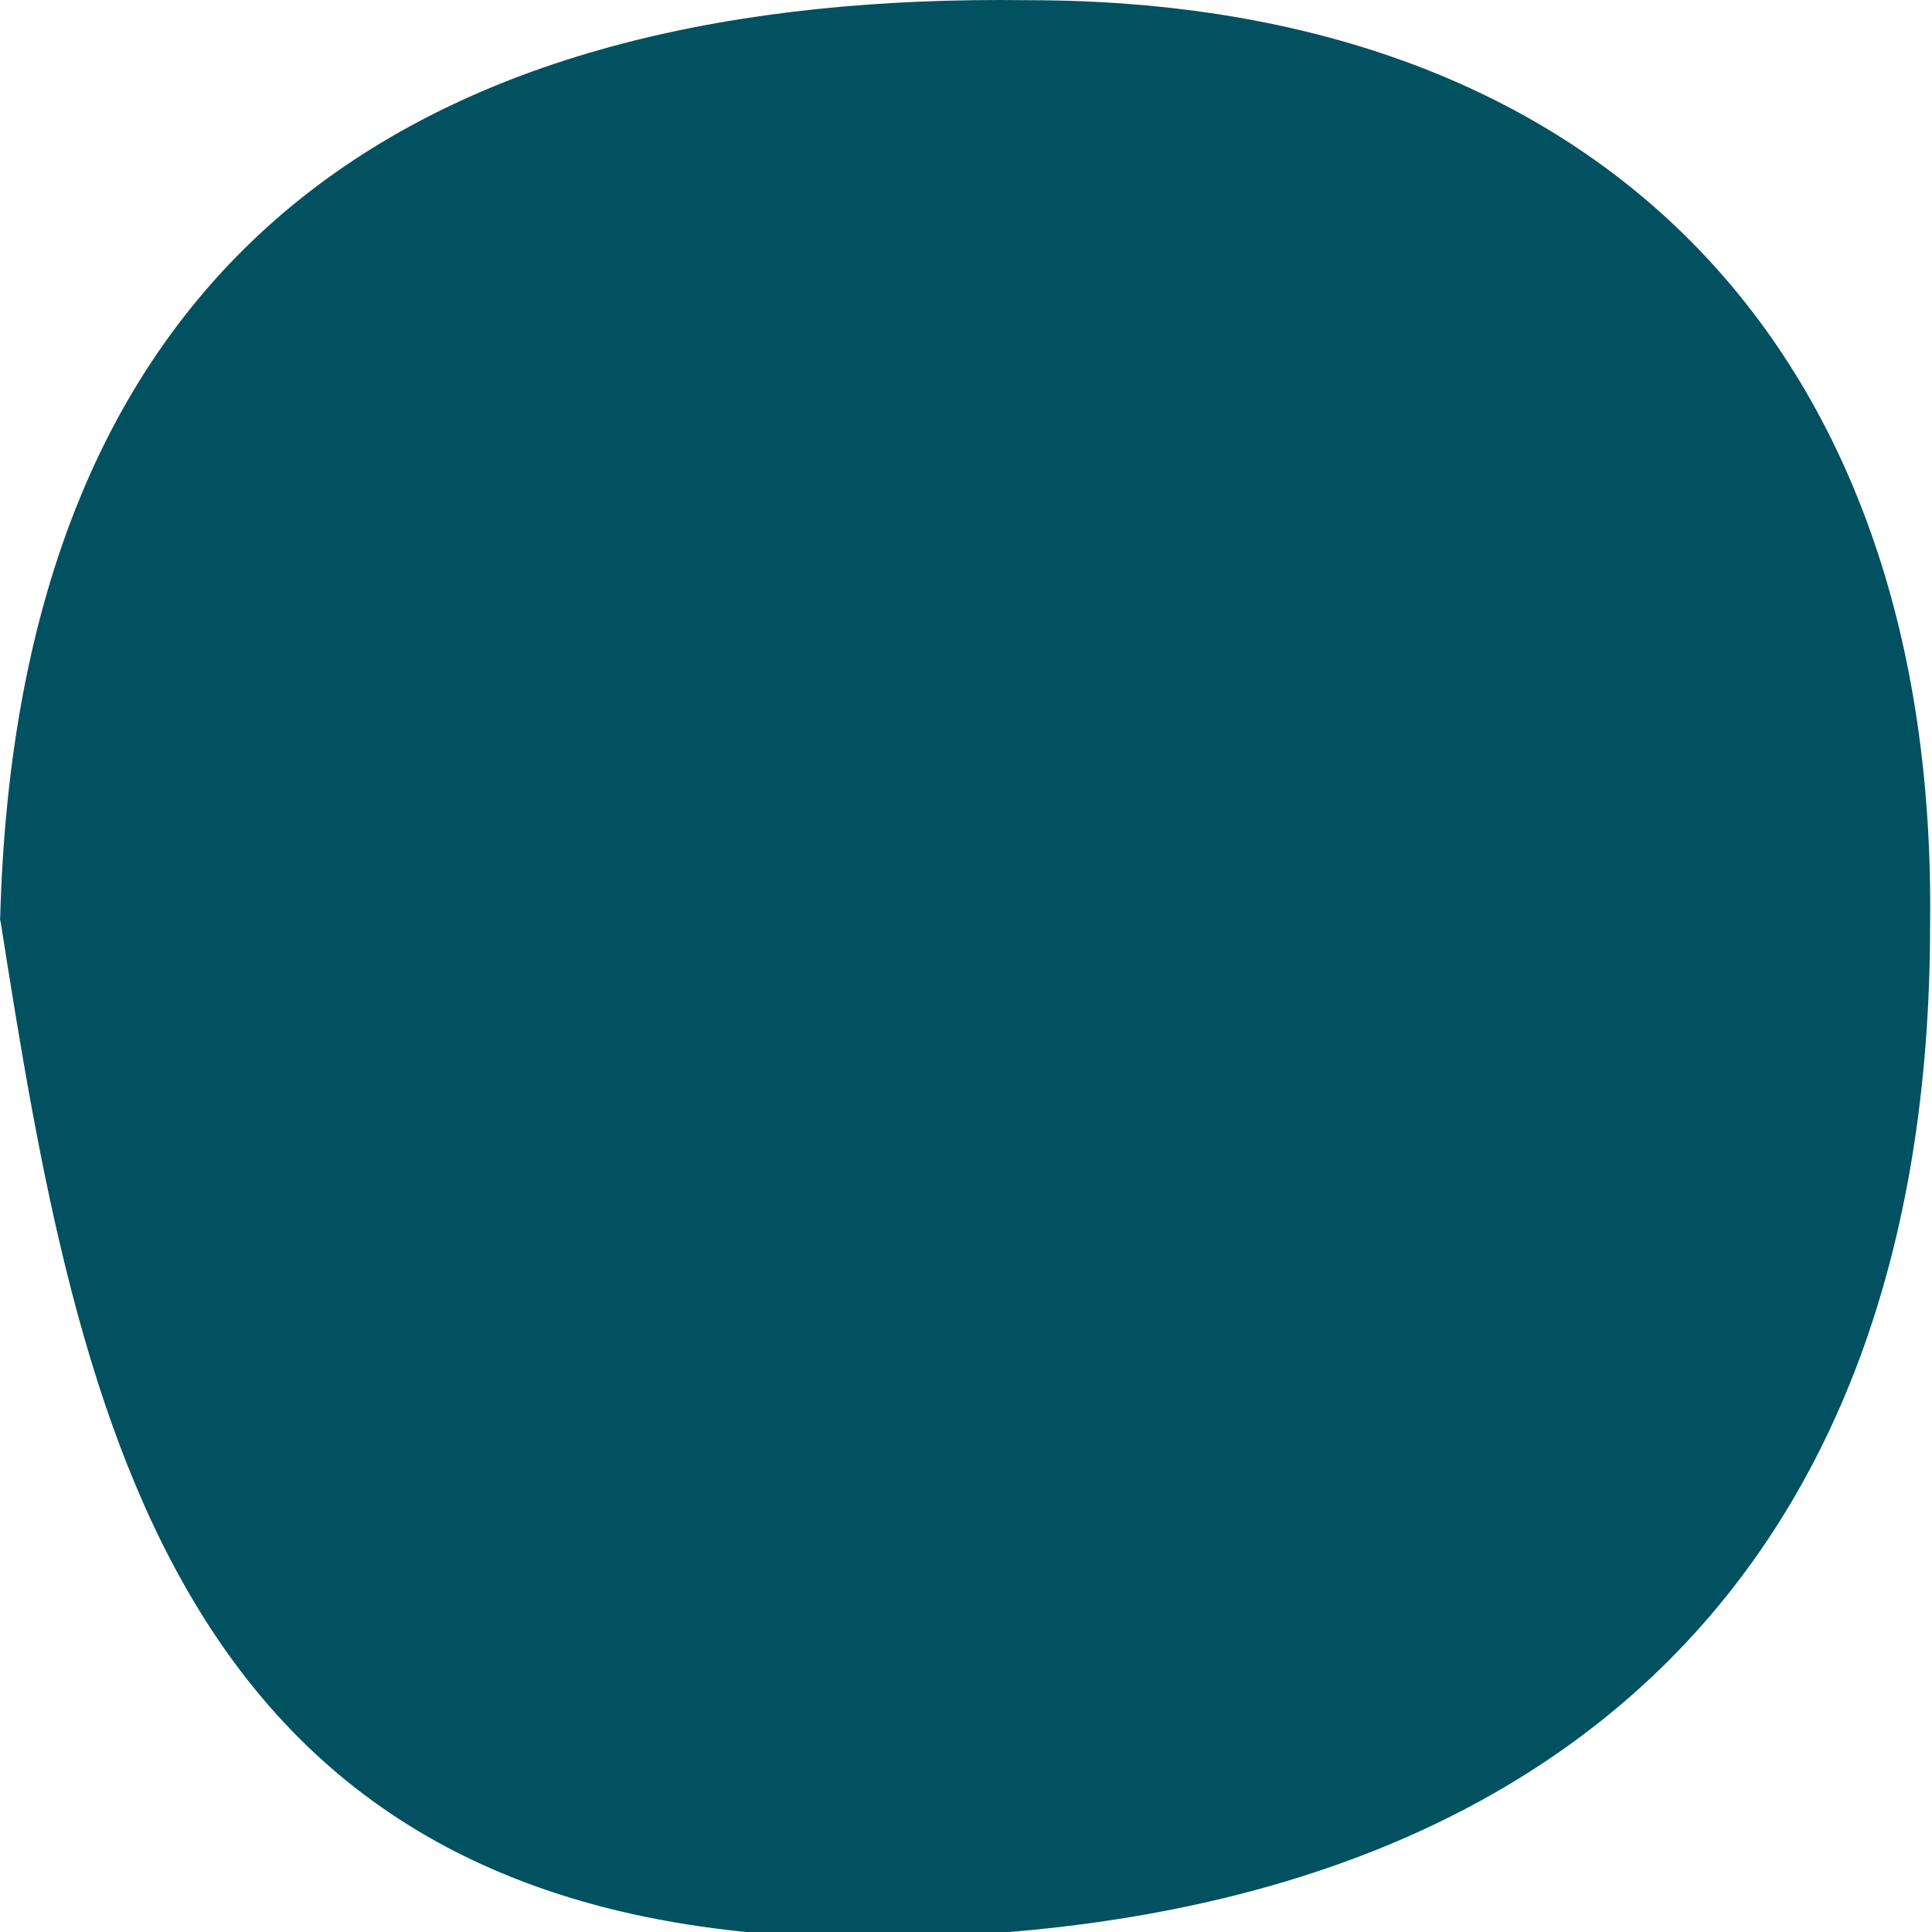
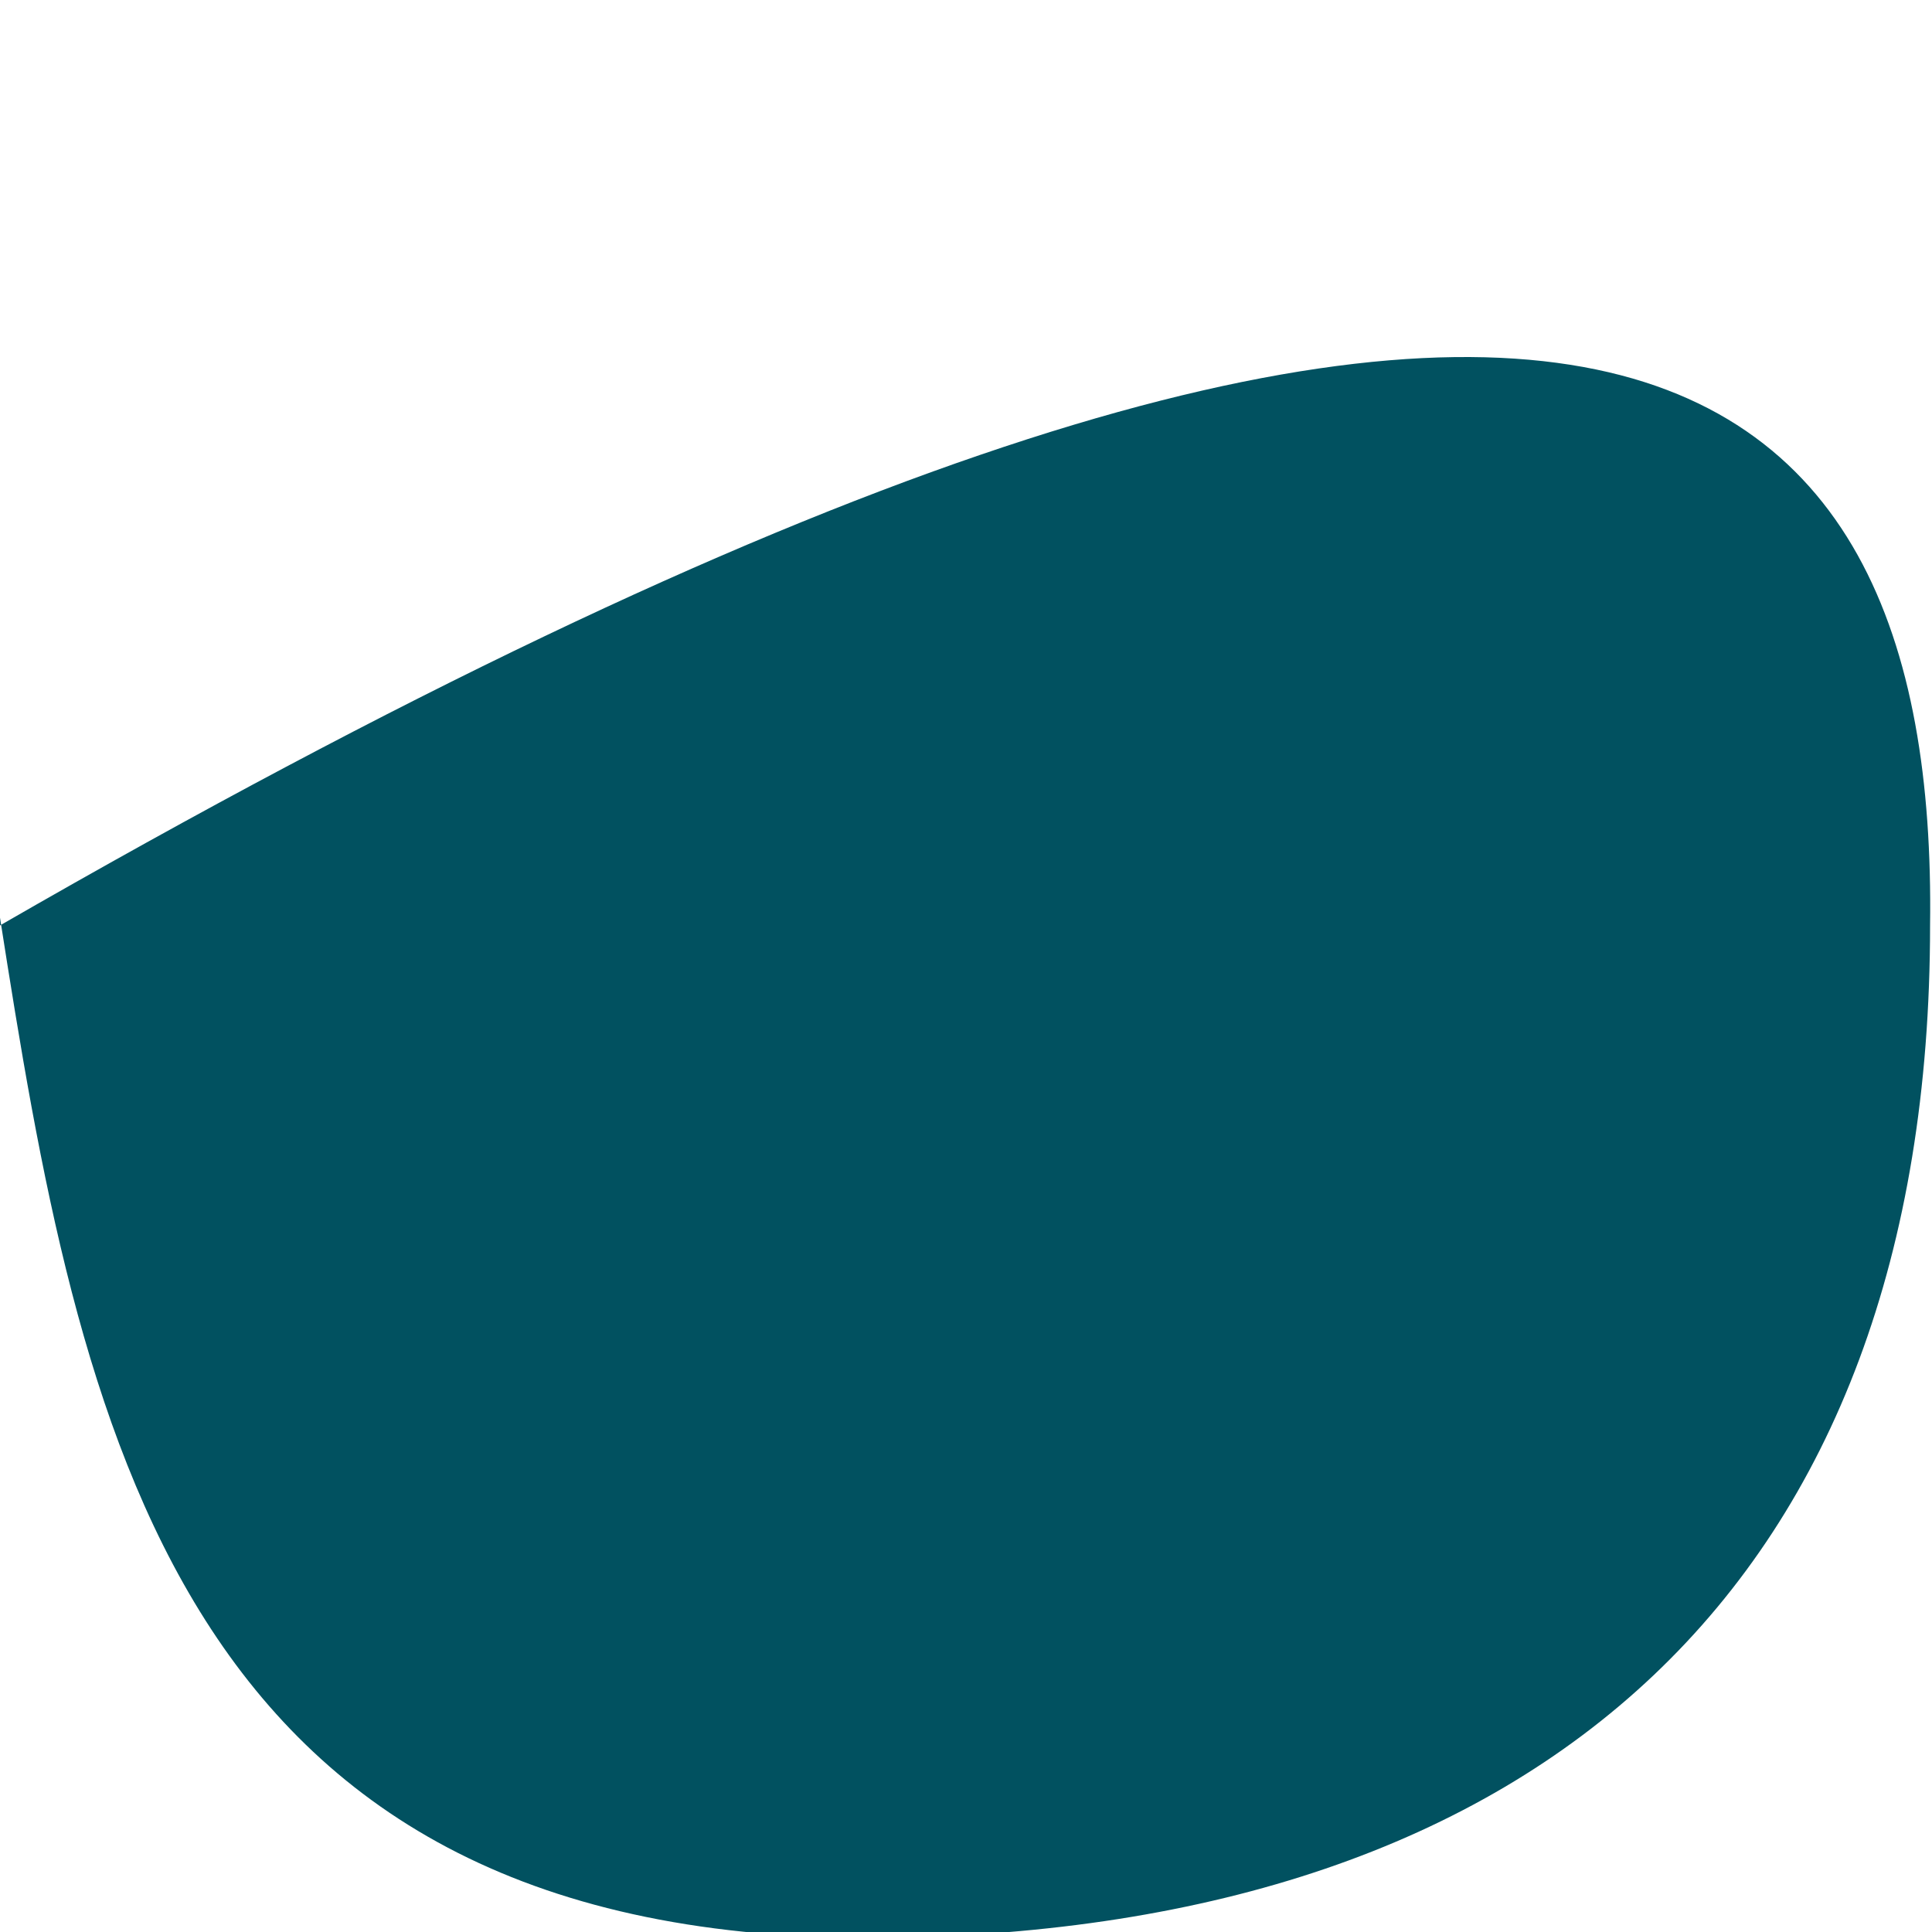
<svg xmlns="http://www.w3.org/2000/svg" fill="none" height="100%" overflow="visible" preserveAspectRatio="none" style="display: block;" viewBox="0 0 1 1" width="100%">
-   <path d="M0 0.479C0.008 0.119 0.229 -0.004 0.532 9.85665e-05C0.831 9.85665e-05 1.003 0.184 0.999 0.479C0.999 0.819 0.798 0.999 0.458 1.003C0.09 1.007 0.041 0.737 0 0.475V0.479Z" fill="#015160" id="Vector" />
+   <path d="M0 0.479C0.831 9.85665e-05 1.003 0.184 0.999 0.479C0.999 0.819 0.798 0.999 0.458 1.003C0.09 1.007 0.041 0.737 0 0.475V0.479Z" fill="#015160" id="Vector" />
</svg>